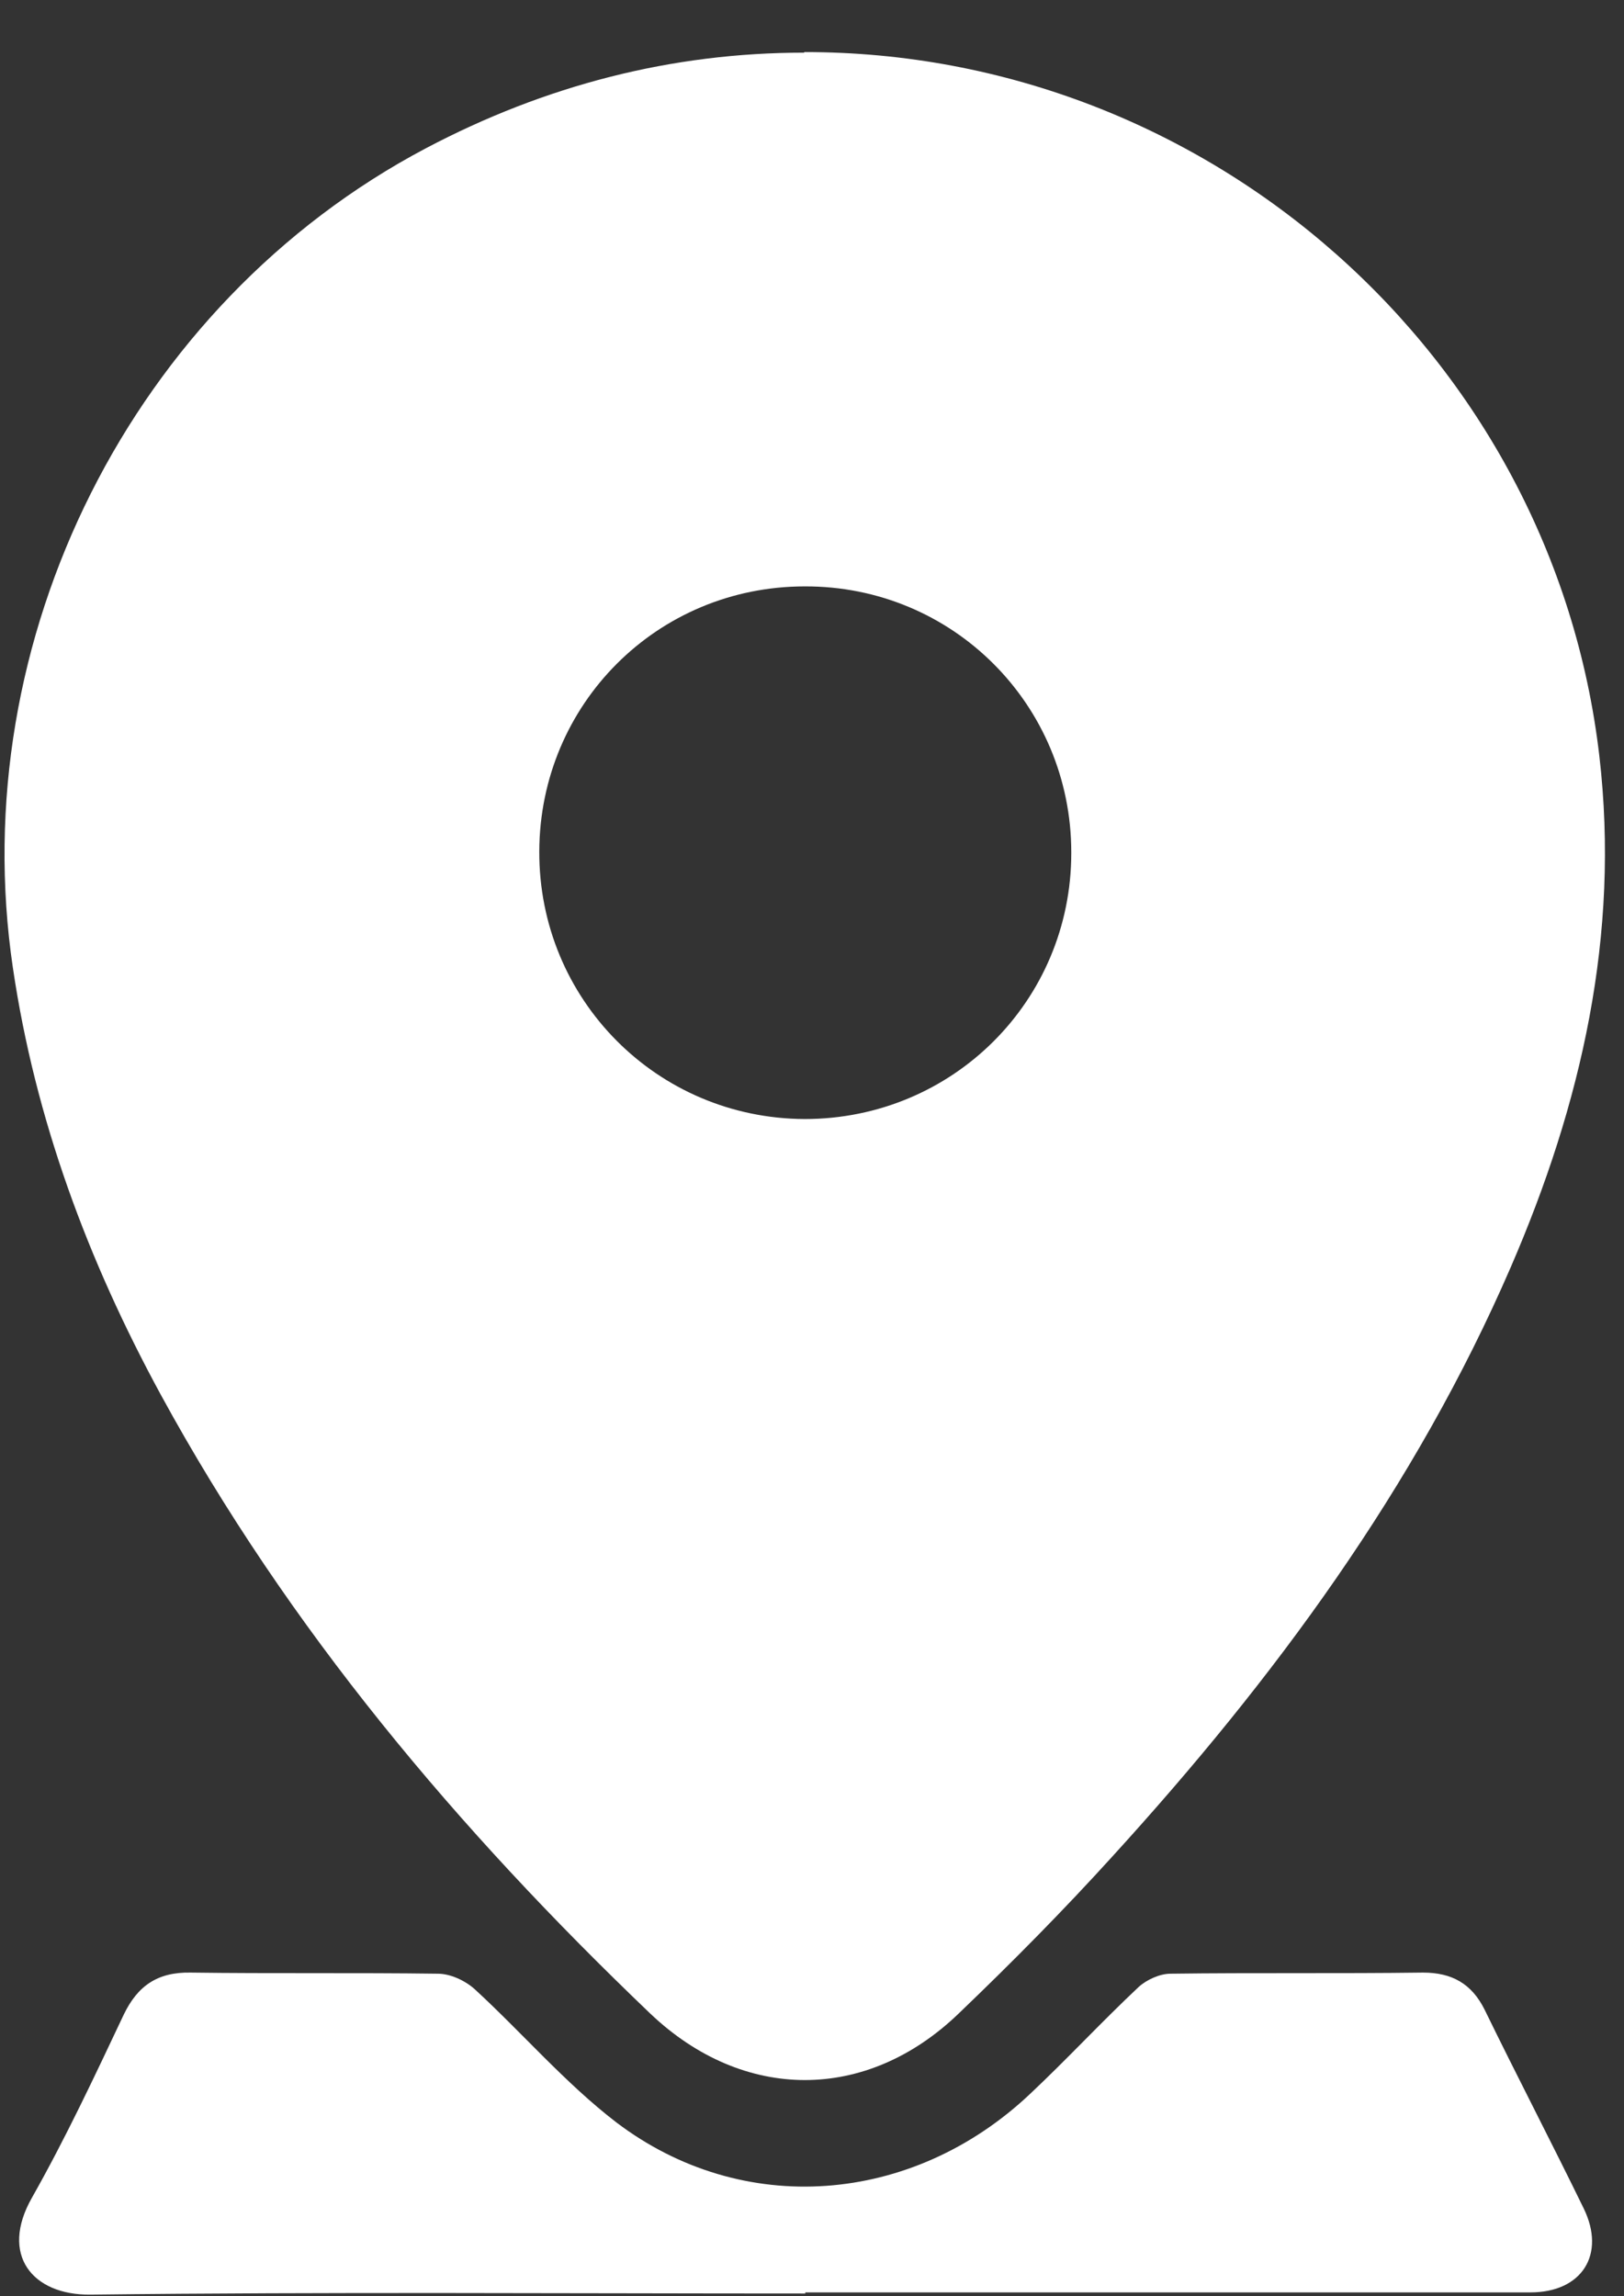
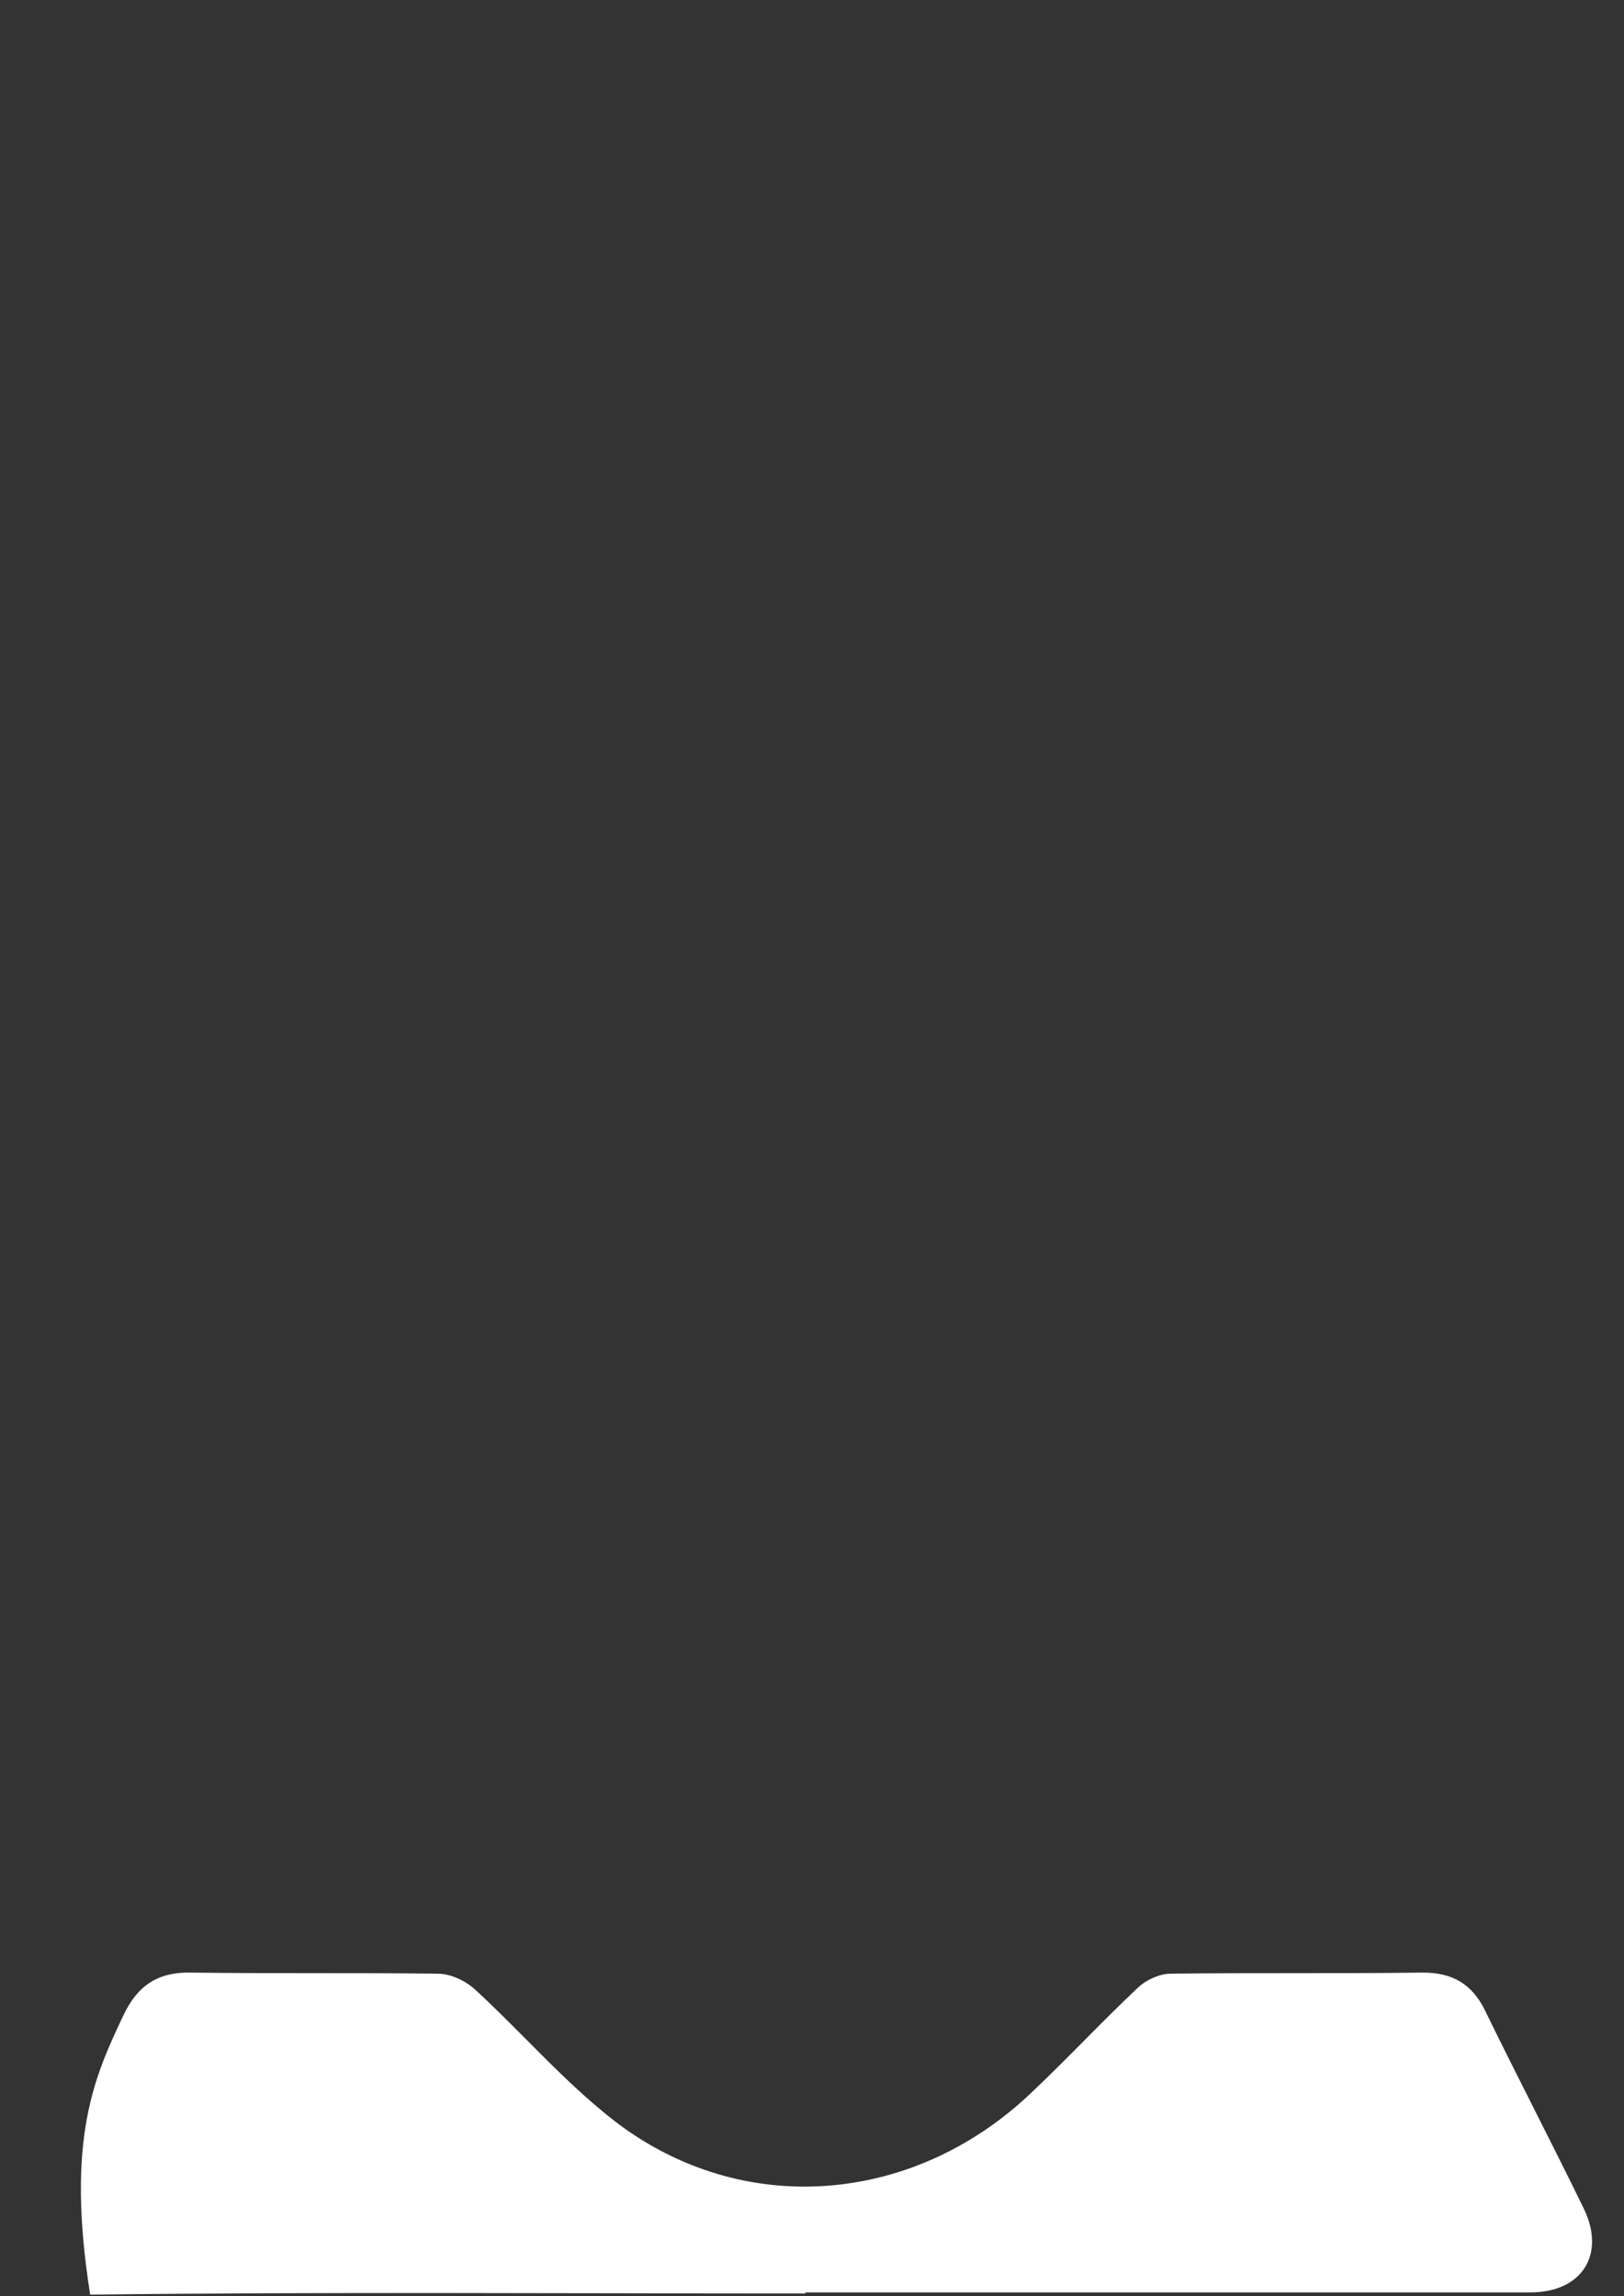
<svg xmlns="http://www.w3.org/2000/svg" width="29" height="41" viewBox="0 0 29 41" fill="none">
  <rect x="0" y="0" width="29" height="41" fill="#333333" stroke="none" />
-   <path d="M14.36 0.93C21.58 0.92 27.73 6.36 28.56 13.5C28.93 16.69 28.24 19.71 26.98 22.62C25.27 26.57 22.75 29.98 19.87 33.14C18.99 34.11 18.07 35.04 17.12 35.95C15.47 37.54 13.27 37.53 11.61 35.95C8.18 32.67 5.15 29.08 2.87 24.9C1.57 22.51 0.63 19.99 0.23 17.28C-0.64 11.42 2.36 5.42 7.6 2.65C9.74 1.52 12 0.94 14.36 0.94V0.93ZM19.13 15.22C19.13 12.58 17.01 10.46 14.37 10.47C11.74 10.47 9.64 12.57 9.63 15.2C9.62 17.84 11.73 19.97 14.37 19.98C17.01 19.98 19.13 17.87 19.13 15.23V15.22Z" fill="white" />
-   <path d="M14.38 40.95C10.12 40.95 5.87 40.92 1.61 40.97C0.58 40.98 -0.01 40.26 0.57 39.24C1.17 38.18 1.69 37.07 2.21 35.97C2.46 35.45 2.82 35.21 3.4 35.22C4.87 35.24 6.35 35.22 7.82 35.24C8.04 35.24 8.3 35.36 8.47 35.51C9.32 36.29 10.09 37.19 11 37.89C13.26 39.61 16.29 39.37 18.39 37.39C19.05 36.77 19.67 36.1 20.33 35.48C20.47 35.35 20.71 35.24 20.9 35.24C22.4 35.22 23.91 35.24 25.41 35.22C25.93 35.22 26.28 35.42 26.51 35.88C27.09 37.07 27.7 38.24 28.28 39.43C28.68 40.25 28.25 40.93 27.33 40.93C23.01 40.93 18.7 40.93 14.38 40.93V40.95Z" fill="white" />
+   <path d="M14.38 40.95C10.12 40.95 5.87 40.92 1.61 40.97C1.17 38.18 1.69 37.07 2.21 35.97C2.46 35.45 2.82 35.21 3.4 35.22C4.87 35.24 6.35 35.22 7.82 35.24C8.04 35.24 8.3 35.36 8.47 35.51C9.32 36.29 10.09 37.19 11 37.89C13.26 39.61 16.29 39.37 18.39 37.39C19.05 36.77 19.67 36.1 20.33 35.48C20.47 35.35 20.71 35.24 20.9 35.24C22.4 35.22 23.91 35.24 25.41 35.22C25.93 35.22 26.28 35.42 26.51 35.88C27.09 37.07 27.7 38.24 28.28 39.43C28.68 40.25 28.25 40.93 27.33 40.93C23.01 40.93 18.7 40.93 14.38 40.93V40.95Z" fill="white" />
</svg>